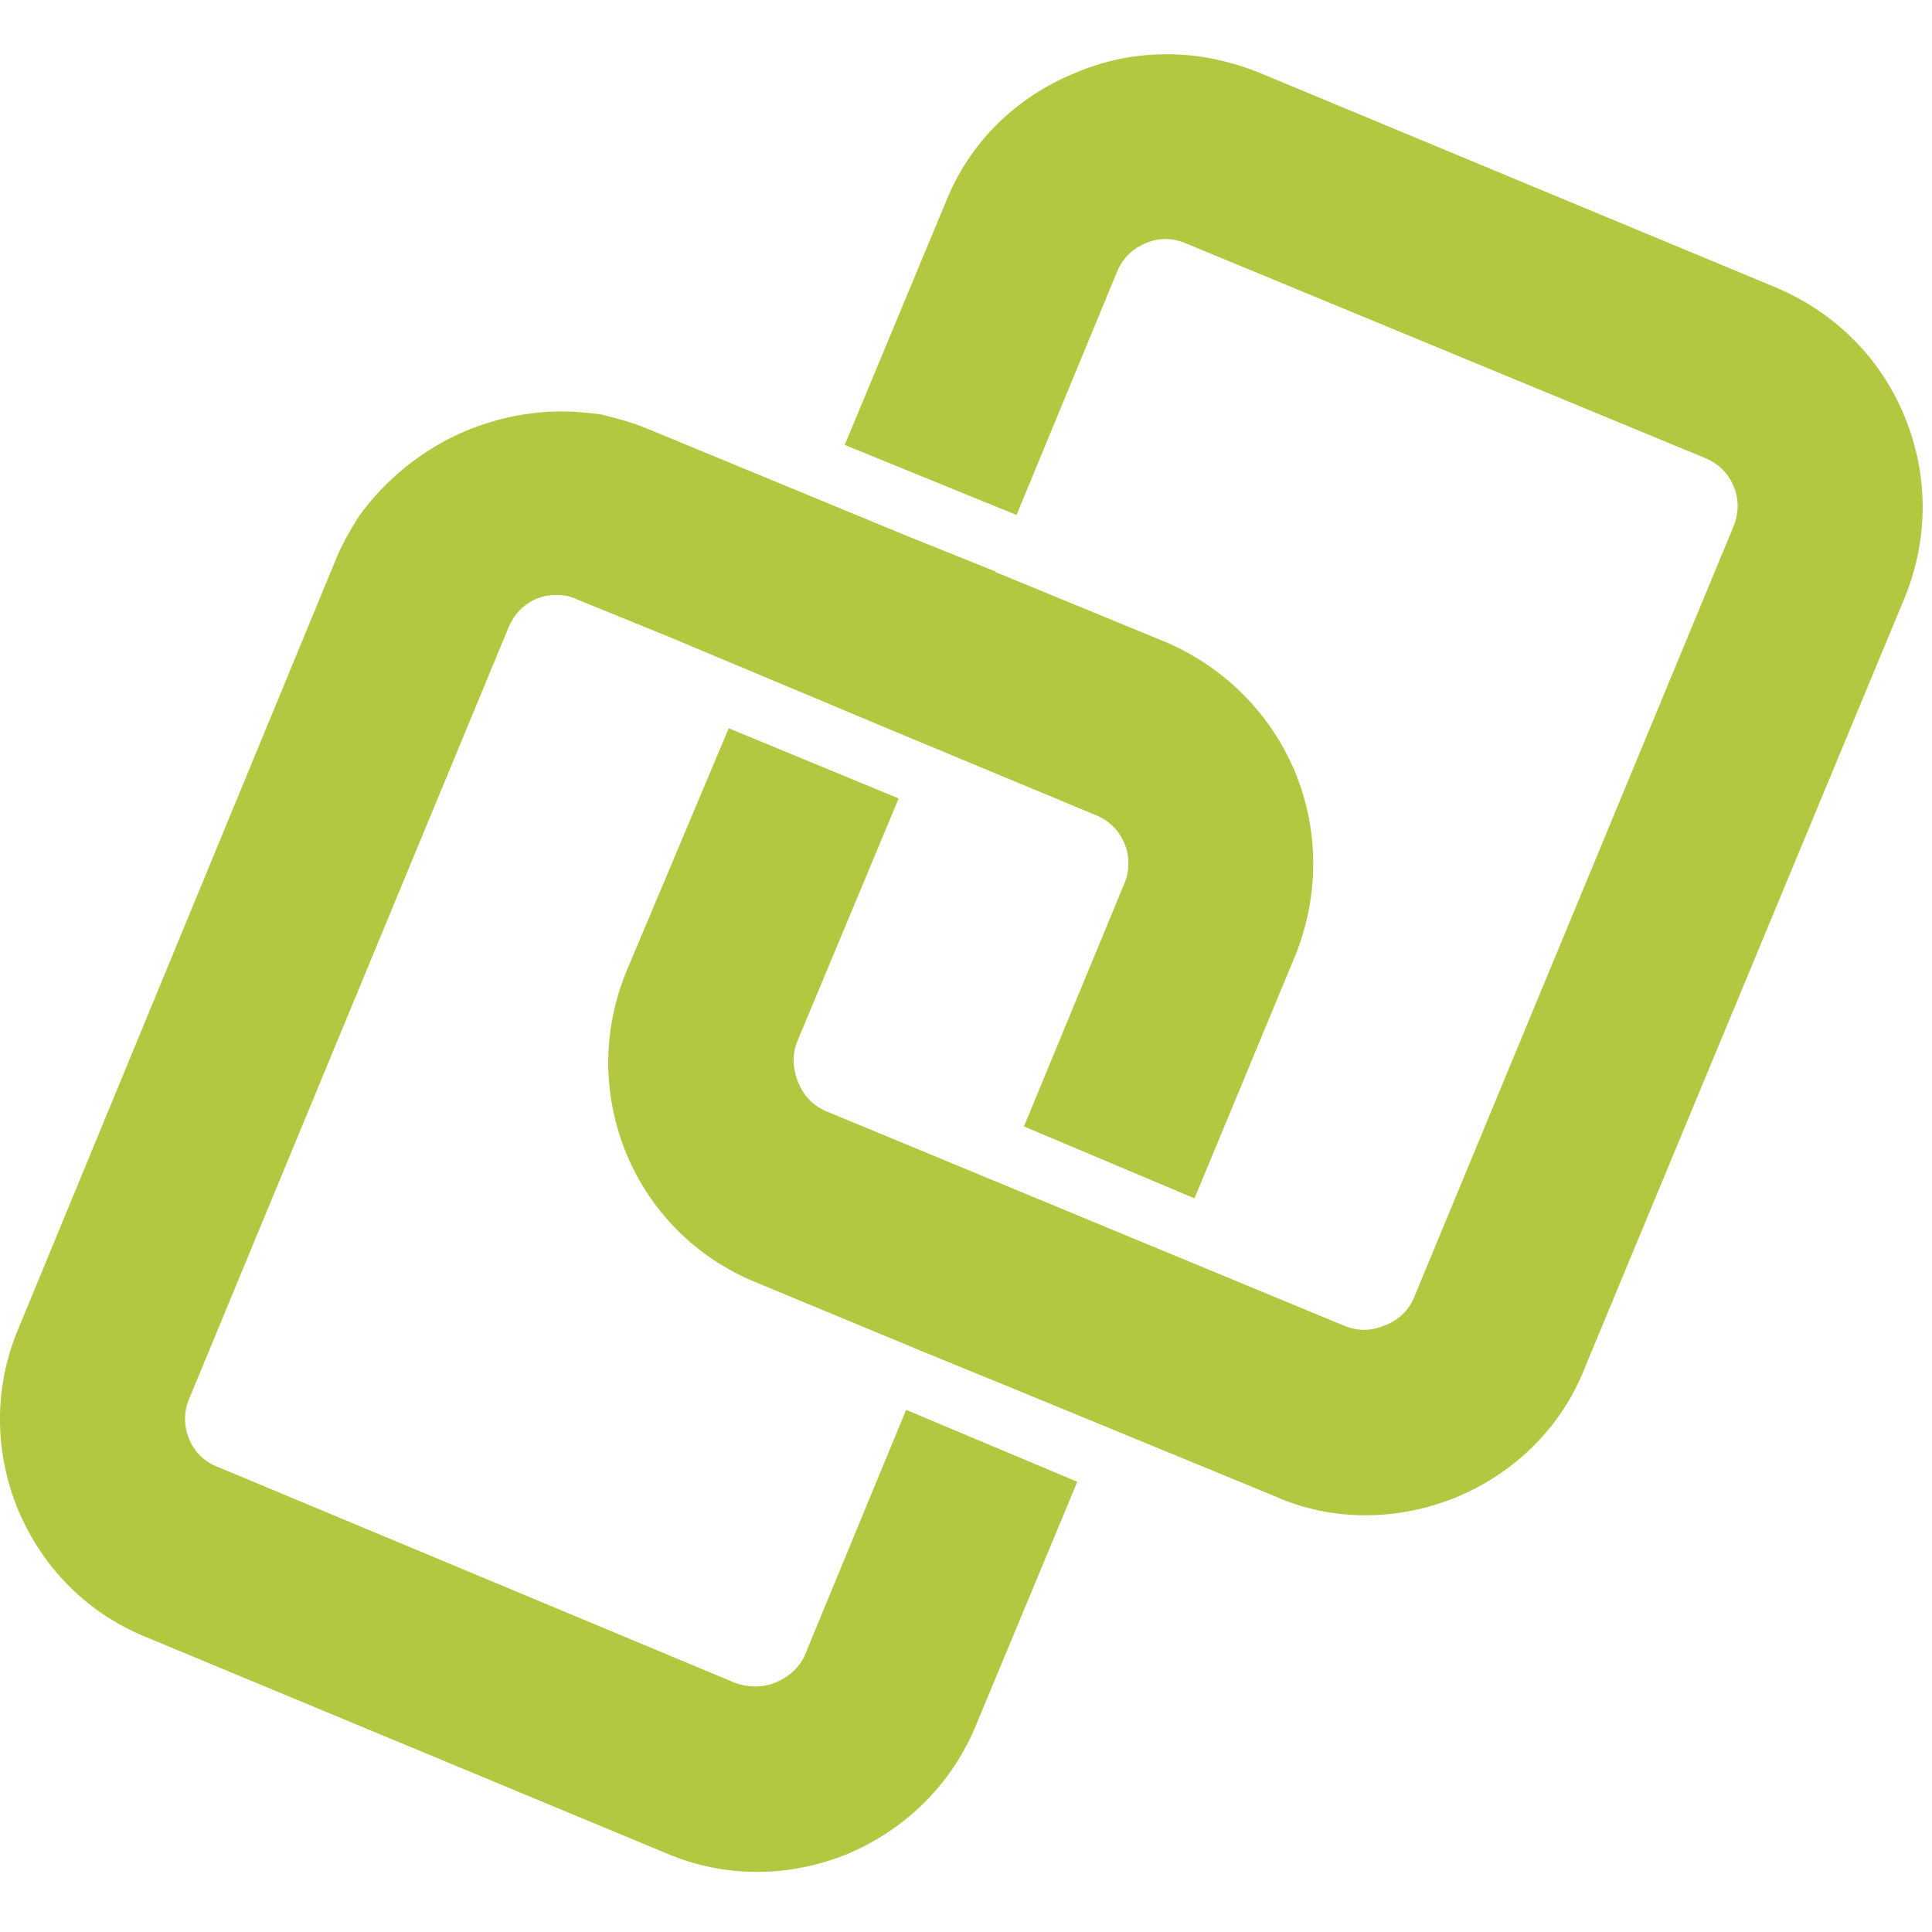
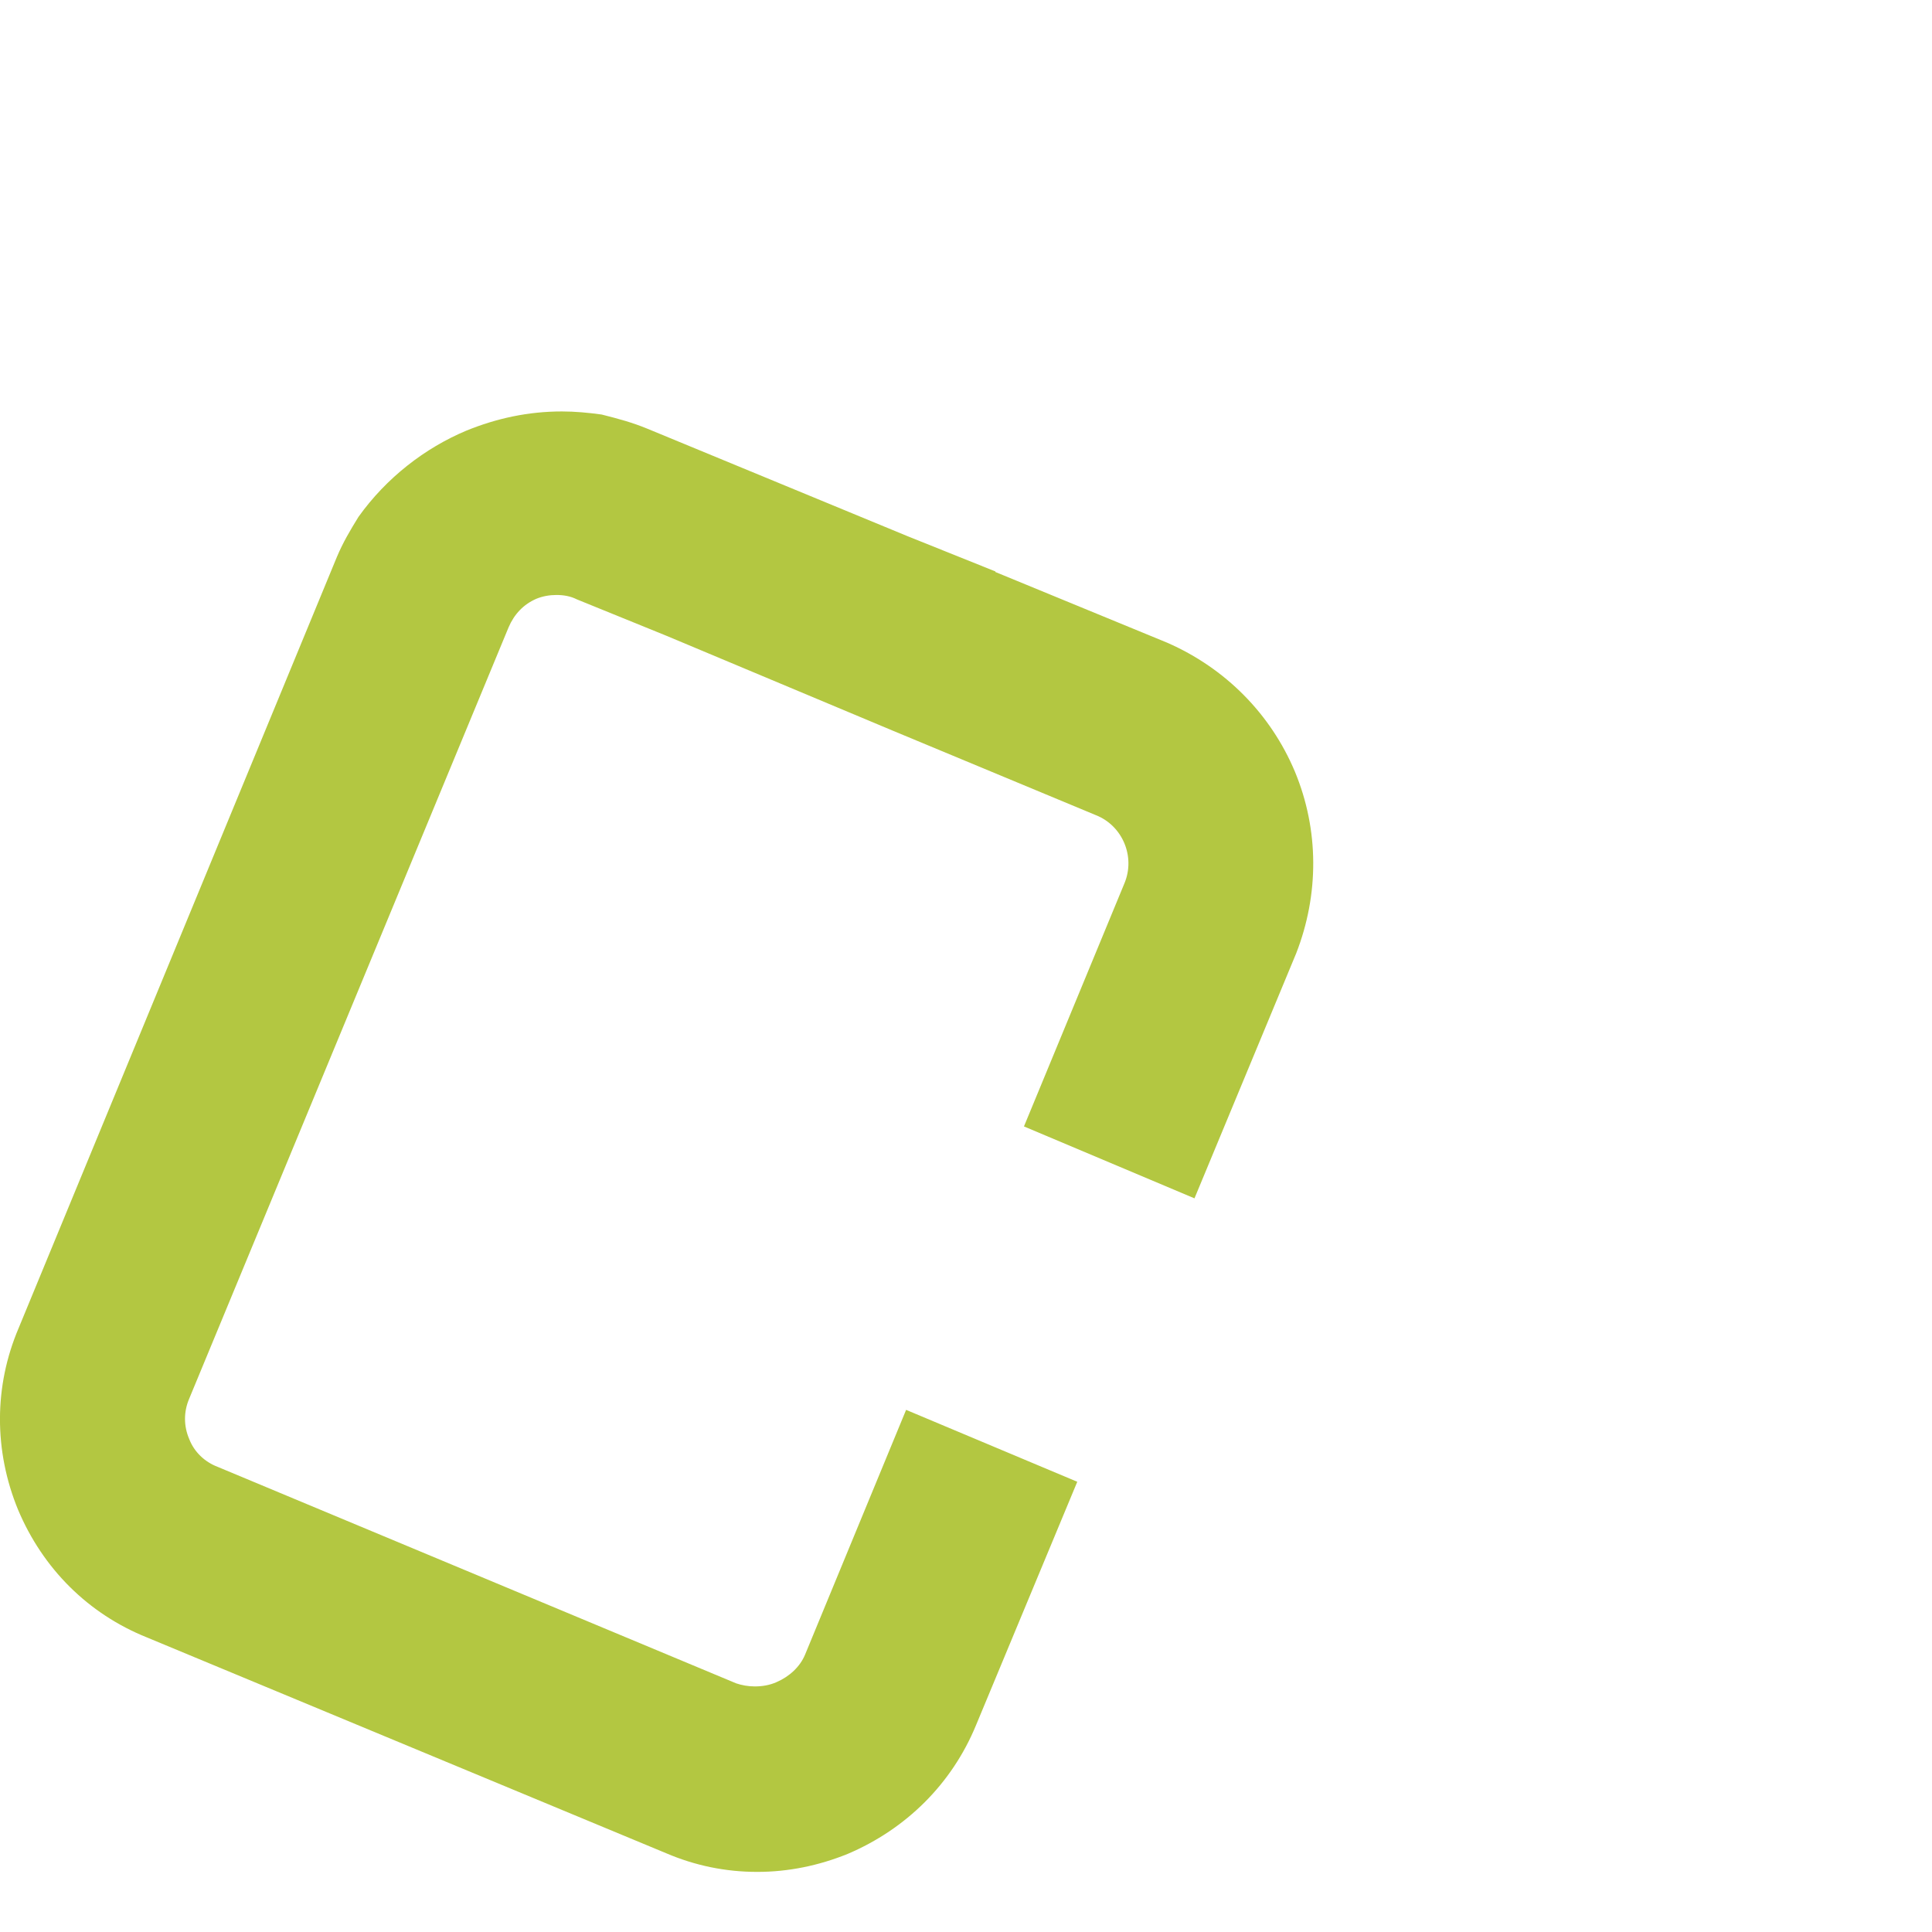
<svg xmlns="http://www.w3.org/2000/svg" width="27" height="27" viewBox="0 0 27 27" fill="none">
-   <path d="M26.616 8.358L22.145 19.122C21.824 19.937 21.183 20.578 20.351 20.925C19.943 21.09 19.518 21.176 19.085 21.176C18.643 21.176 18.218 21.09 17.811 20.908L14.188 19.417L12.958 18.914L10.557 17.918C9.734 17.58 9.092 16.938 8.754 16.124C8.416 15.3 8.416 14.399 8.754 13.576L10.184 10.178L12.559 11.158L11.138 14.564C11.069 14.737 11.077 14.936 11.155 15.127C11.233 15.318 11.363 15.448 11.537 15.526L18.799 18.533C18.886 18.568 18.973 18.585 19.059 18.585C19.163 18.585 19.267 18.559 19.371 18.516C19.544 18.446 19.692 18.308 19.761 18.134L24.224 7.362C24.302 7.171 24.302 6.98 24.233 6.807C24.155 6.616 24.017 6.478 23.826 6.4L16.572 3.401C16.468 3.358 16.381 3.34 16.286 3.34C16.199 3.34 16.104 3.358 16.009 3.401C15.879 3.453 15.705 3.566 15.61 3.8L14.206 7.197L11.805 6.218L13.226 2.803C13.556 1.988 14.197 1.356 15.029 1.018C15.437 0.844 15.861 0.758 16.312 0.758C16.736 0.758 17.152 0.844 17.56 1L24.814 4.016C25.637 4.363 26.279 4.996 26.616 5.819C26.954 6.634 26.954 7.535 26.616 8.358Z" fill="#B3C741" />
  <path d="M18.114 13.324L16.693 16.747L14.31 15.742L15.714 12.345C15.87 11.972 15.688 11.539 15.315 11.392L12.481 10.213L9.318 8.887L8.061 8.376C7.974 8.332 7.879 8.315 7.775 8.315C7.68 8.315 7.584 8.332 7.498 8.367C7.316 8.445 7.186 8.584 7.108 8.766L2.644 19.547C2.566 19.729 2.566 19.928 2.644 20.11C2.714 20.292 2.861 20.431 3.043 20.5L10.288 23.525C10.366 23.551 10.453 23.568 10.548 23.568C10.652 23.568 10.756 23.551 10.852 23.508C11.034 23.43 11.181 23.291 11.25 23.126L12.663 19.703L15.055 20.708L13.642 24.105C13.304 24.929 12.663 25.561 11.848 25.908C11.441 26.073 11.016 26.16 10.583 26.16C10.141 26.16 9.716 26.073 9.309 25.899L2.055 22.884C1.232 22.554 0.599 21.922 0.252 21.098C-0.086 20.275 -0.086 19.373 0.261 18.559L4.707 7.786C4.794 7.578 4.898 7.405 5.01 7.223C5.4 6.677 5.938 6.261 6.518 6.018C6.943 5.845 7.385 5.75 7.853 5.75C8.035 5.75 8.217 5.767 8.408 5.793C8.65 5.854 8.841 5.906 9.049 5.992L12.68 7.492L13.911 7.986V7.994L16.312 8.982C17.126 9.338 17.759 9.979 18.097 10.785C18.435 11.6 18.435 12.501 18.114 13.324Z" fill="#B3C741" />
</svg>